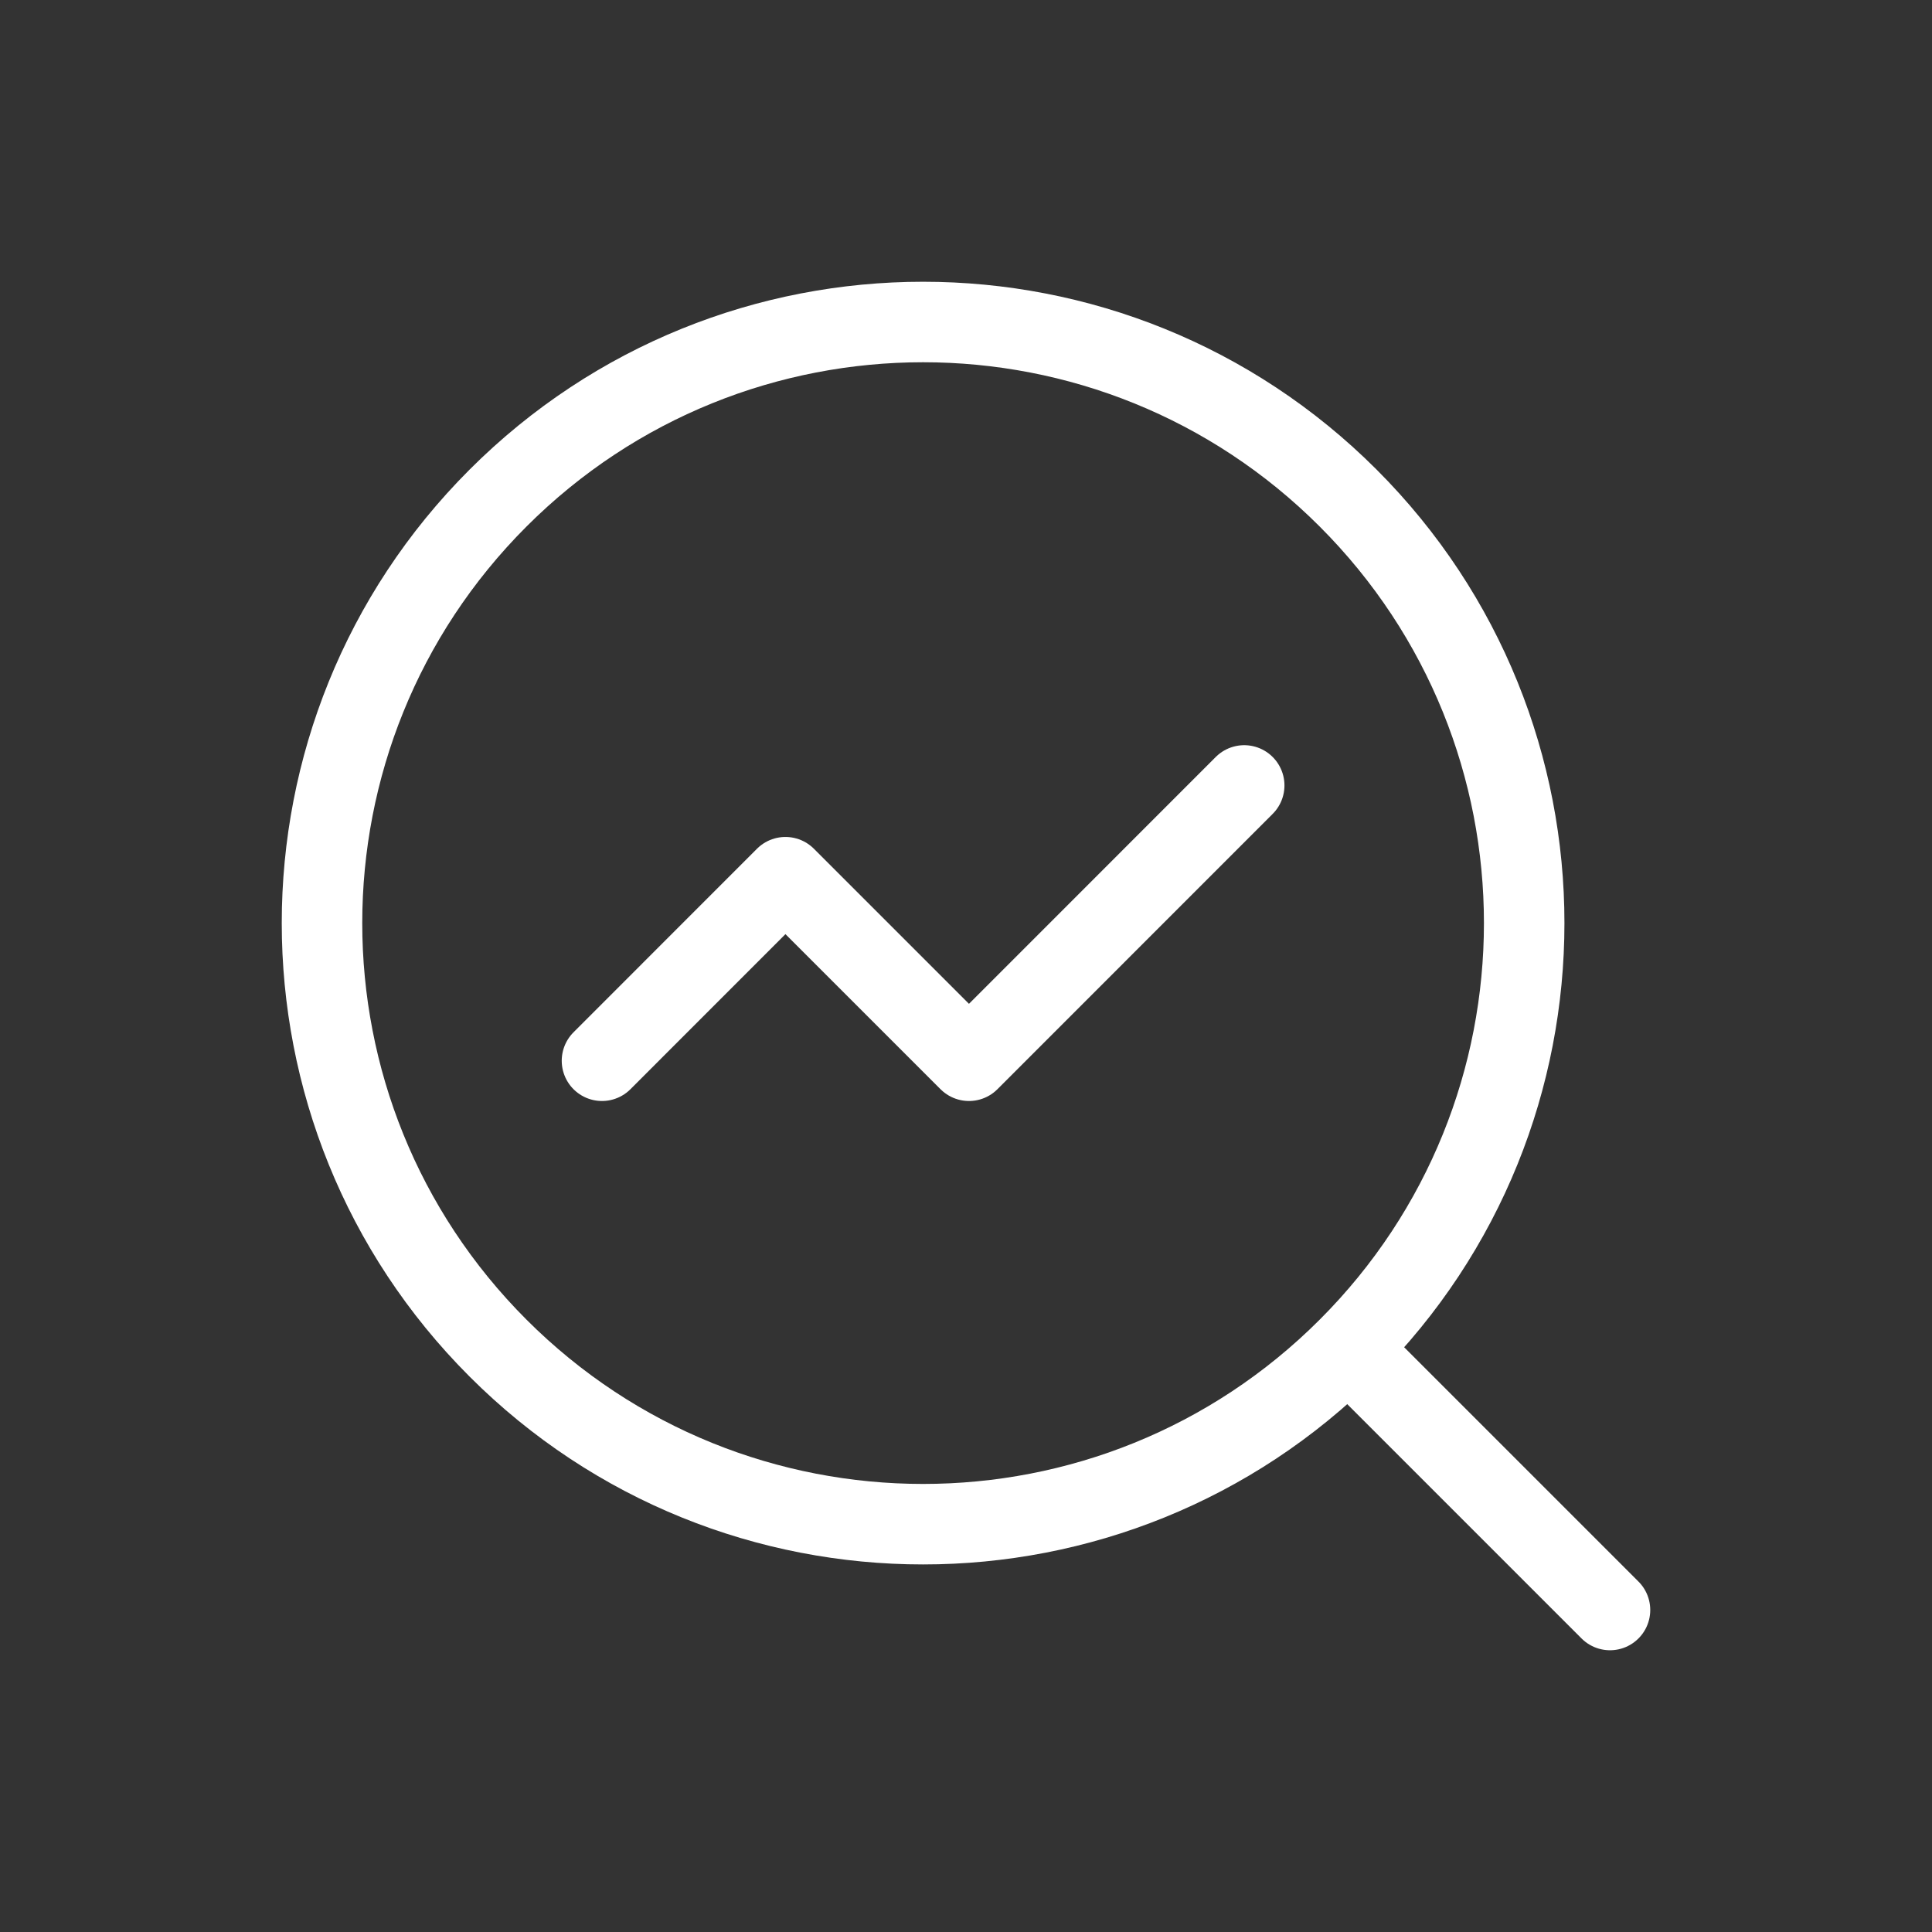
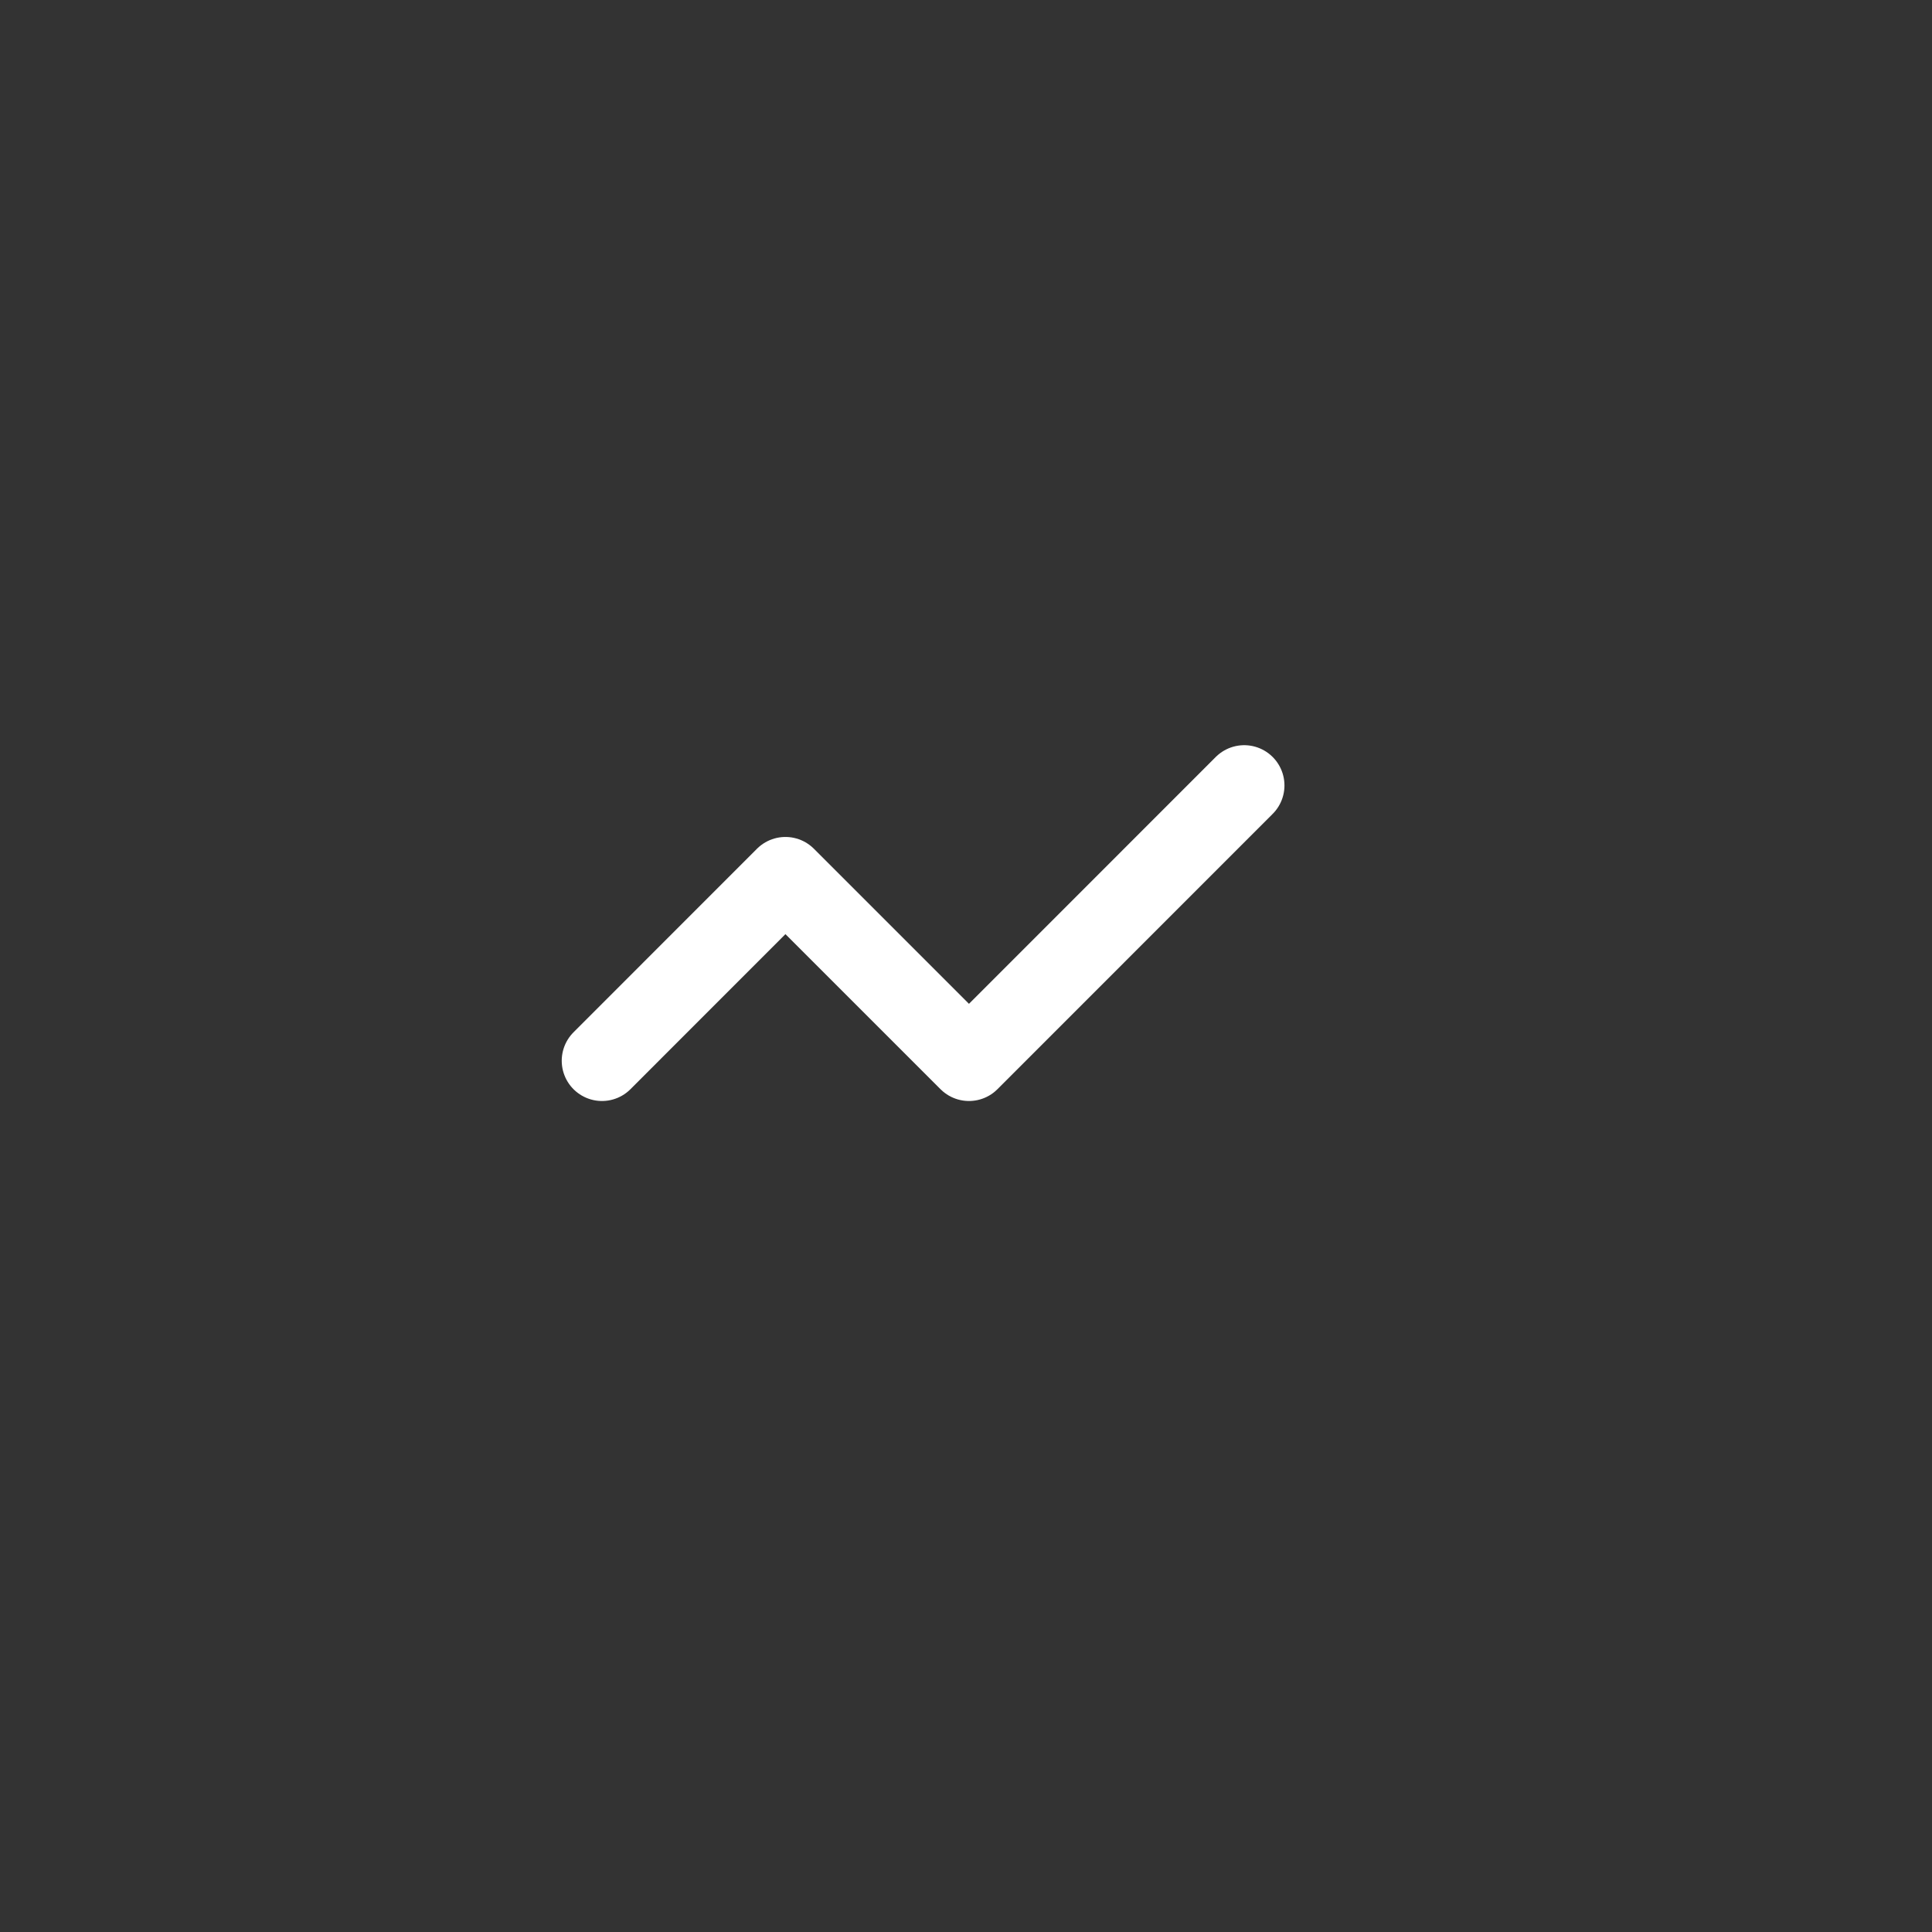
<svg xmlns="http://www.w3.org/2000/svg" width="48" height="48" viewBox="0 0 48 48" fill="none">
  <rect x="0" y="0" width="48" height="48" fill="#333333" stroke="none" />
  <path d="M30.912 19.514L24.074 26.354L19.514 21.794L14.956 26.354" stroke="white" stroke-width="2" stroke-linecap="round" stroke-linejoin="round" />
-   <path d="M33.494 12.374C39.326 18.206 39.326 27.662 33.494 33.494C27.662 39.326 18.206 39.326 12.374 33.494C6.542 27.662 6.542 18.206 12.374 12.374C18.206 6.542 27.662 6.542 33.494 12.374" stroke="white" stroke-width="2" stroke-linecap="round" stroke-linejoin="round" />
-   <path d="M40 40L33.5 33.5" stroke="white" stroke-width="2" stroke-linecap="round" stroke-linejoin="round" />
</svg>